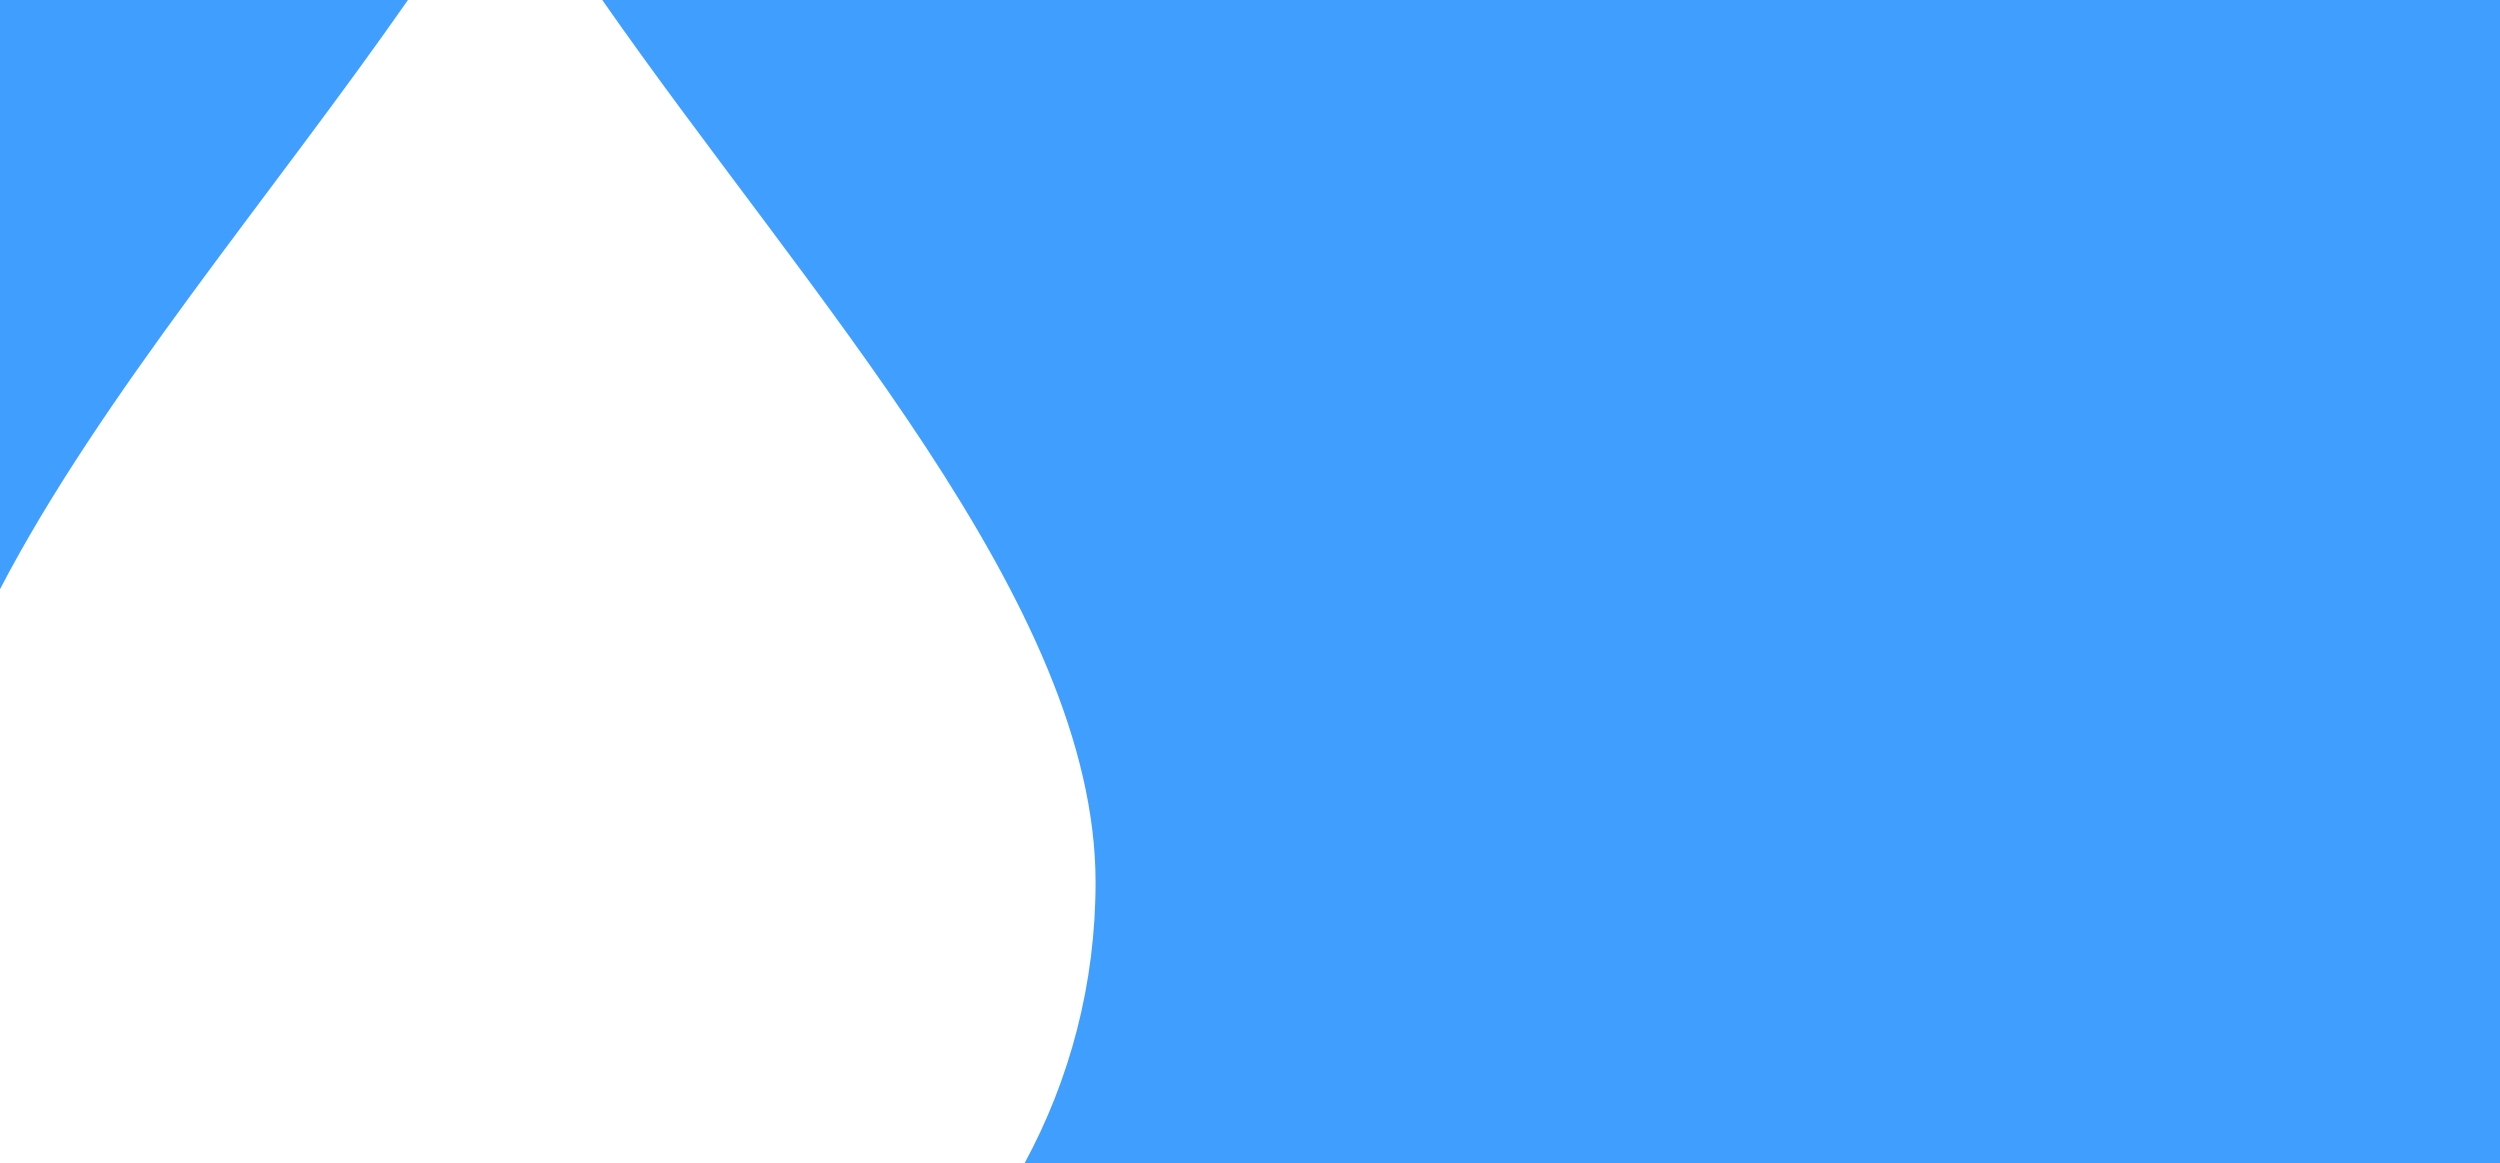
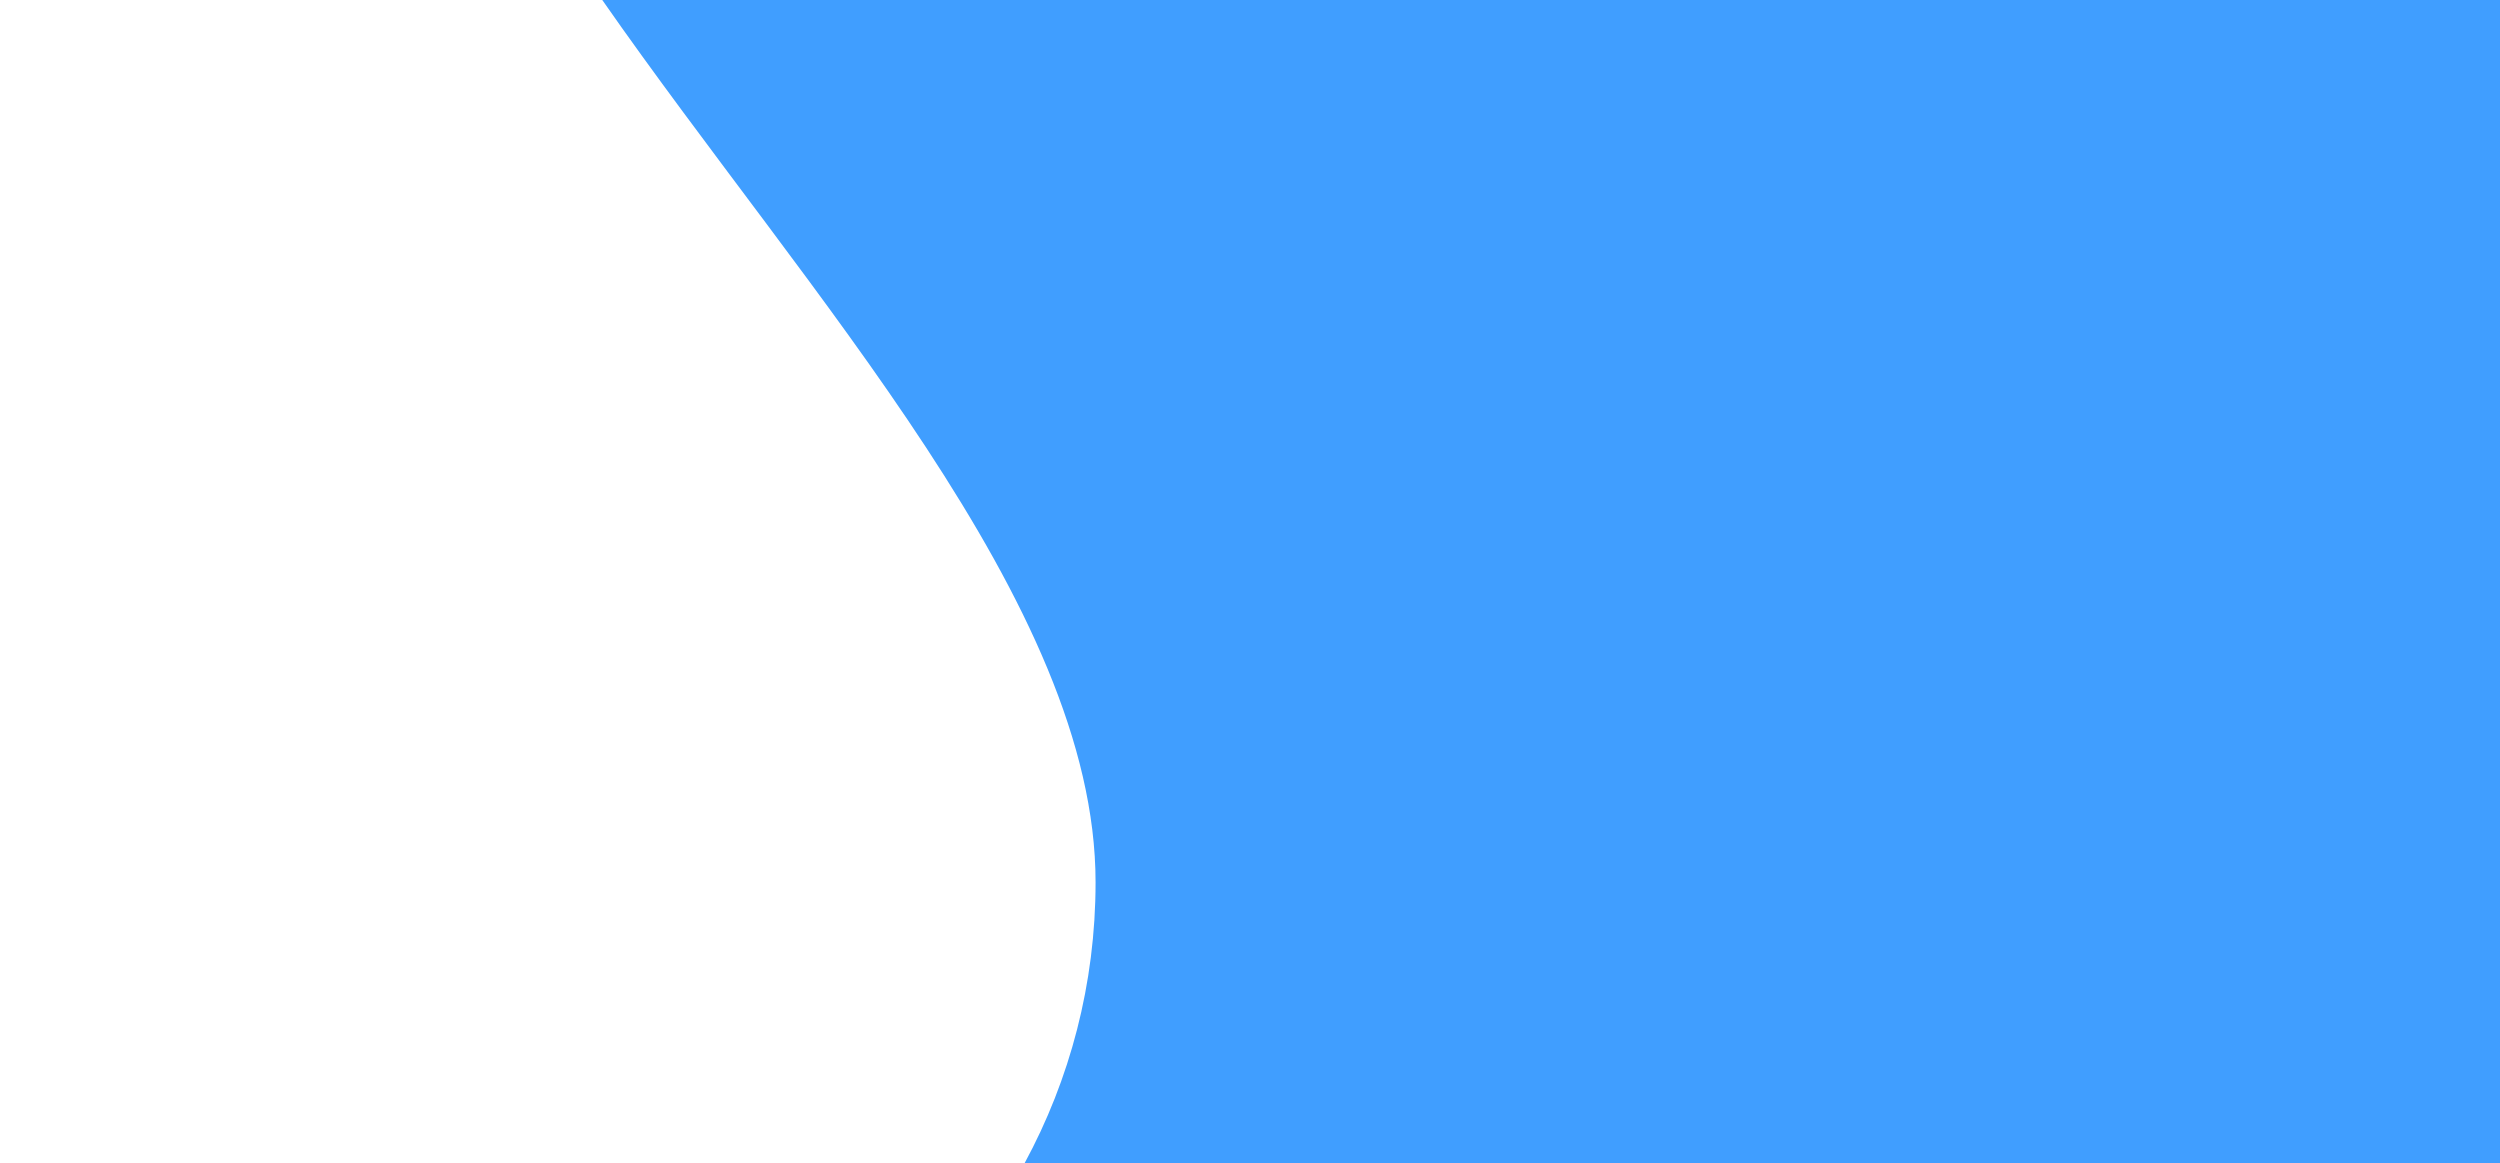
<svg xmlns="http://www.w3.org/2000/svg" version="1.1" id="Layer_1" x="0px" y="0px" width="1440px" height="670px" viewBox="0 0 1440 670" enable-background="new 0 0 1440 670" xml:space="preserve">
  <g opacity="0.75">
-     <path fill="#007EFF" d="M234.983,0H0v339.39C58.034,227.885,156.563,112.534,234.983,0z" />
    <path fill="#007EFF" d="M346.91,0c118.899,170.664,284.136,347.839,284.136,508.224c0,58.555-14.811,113.66-40.884,161.776H1440V0   H346.91z" />
  </g>
</svg>